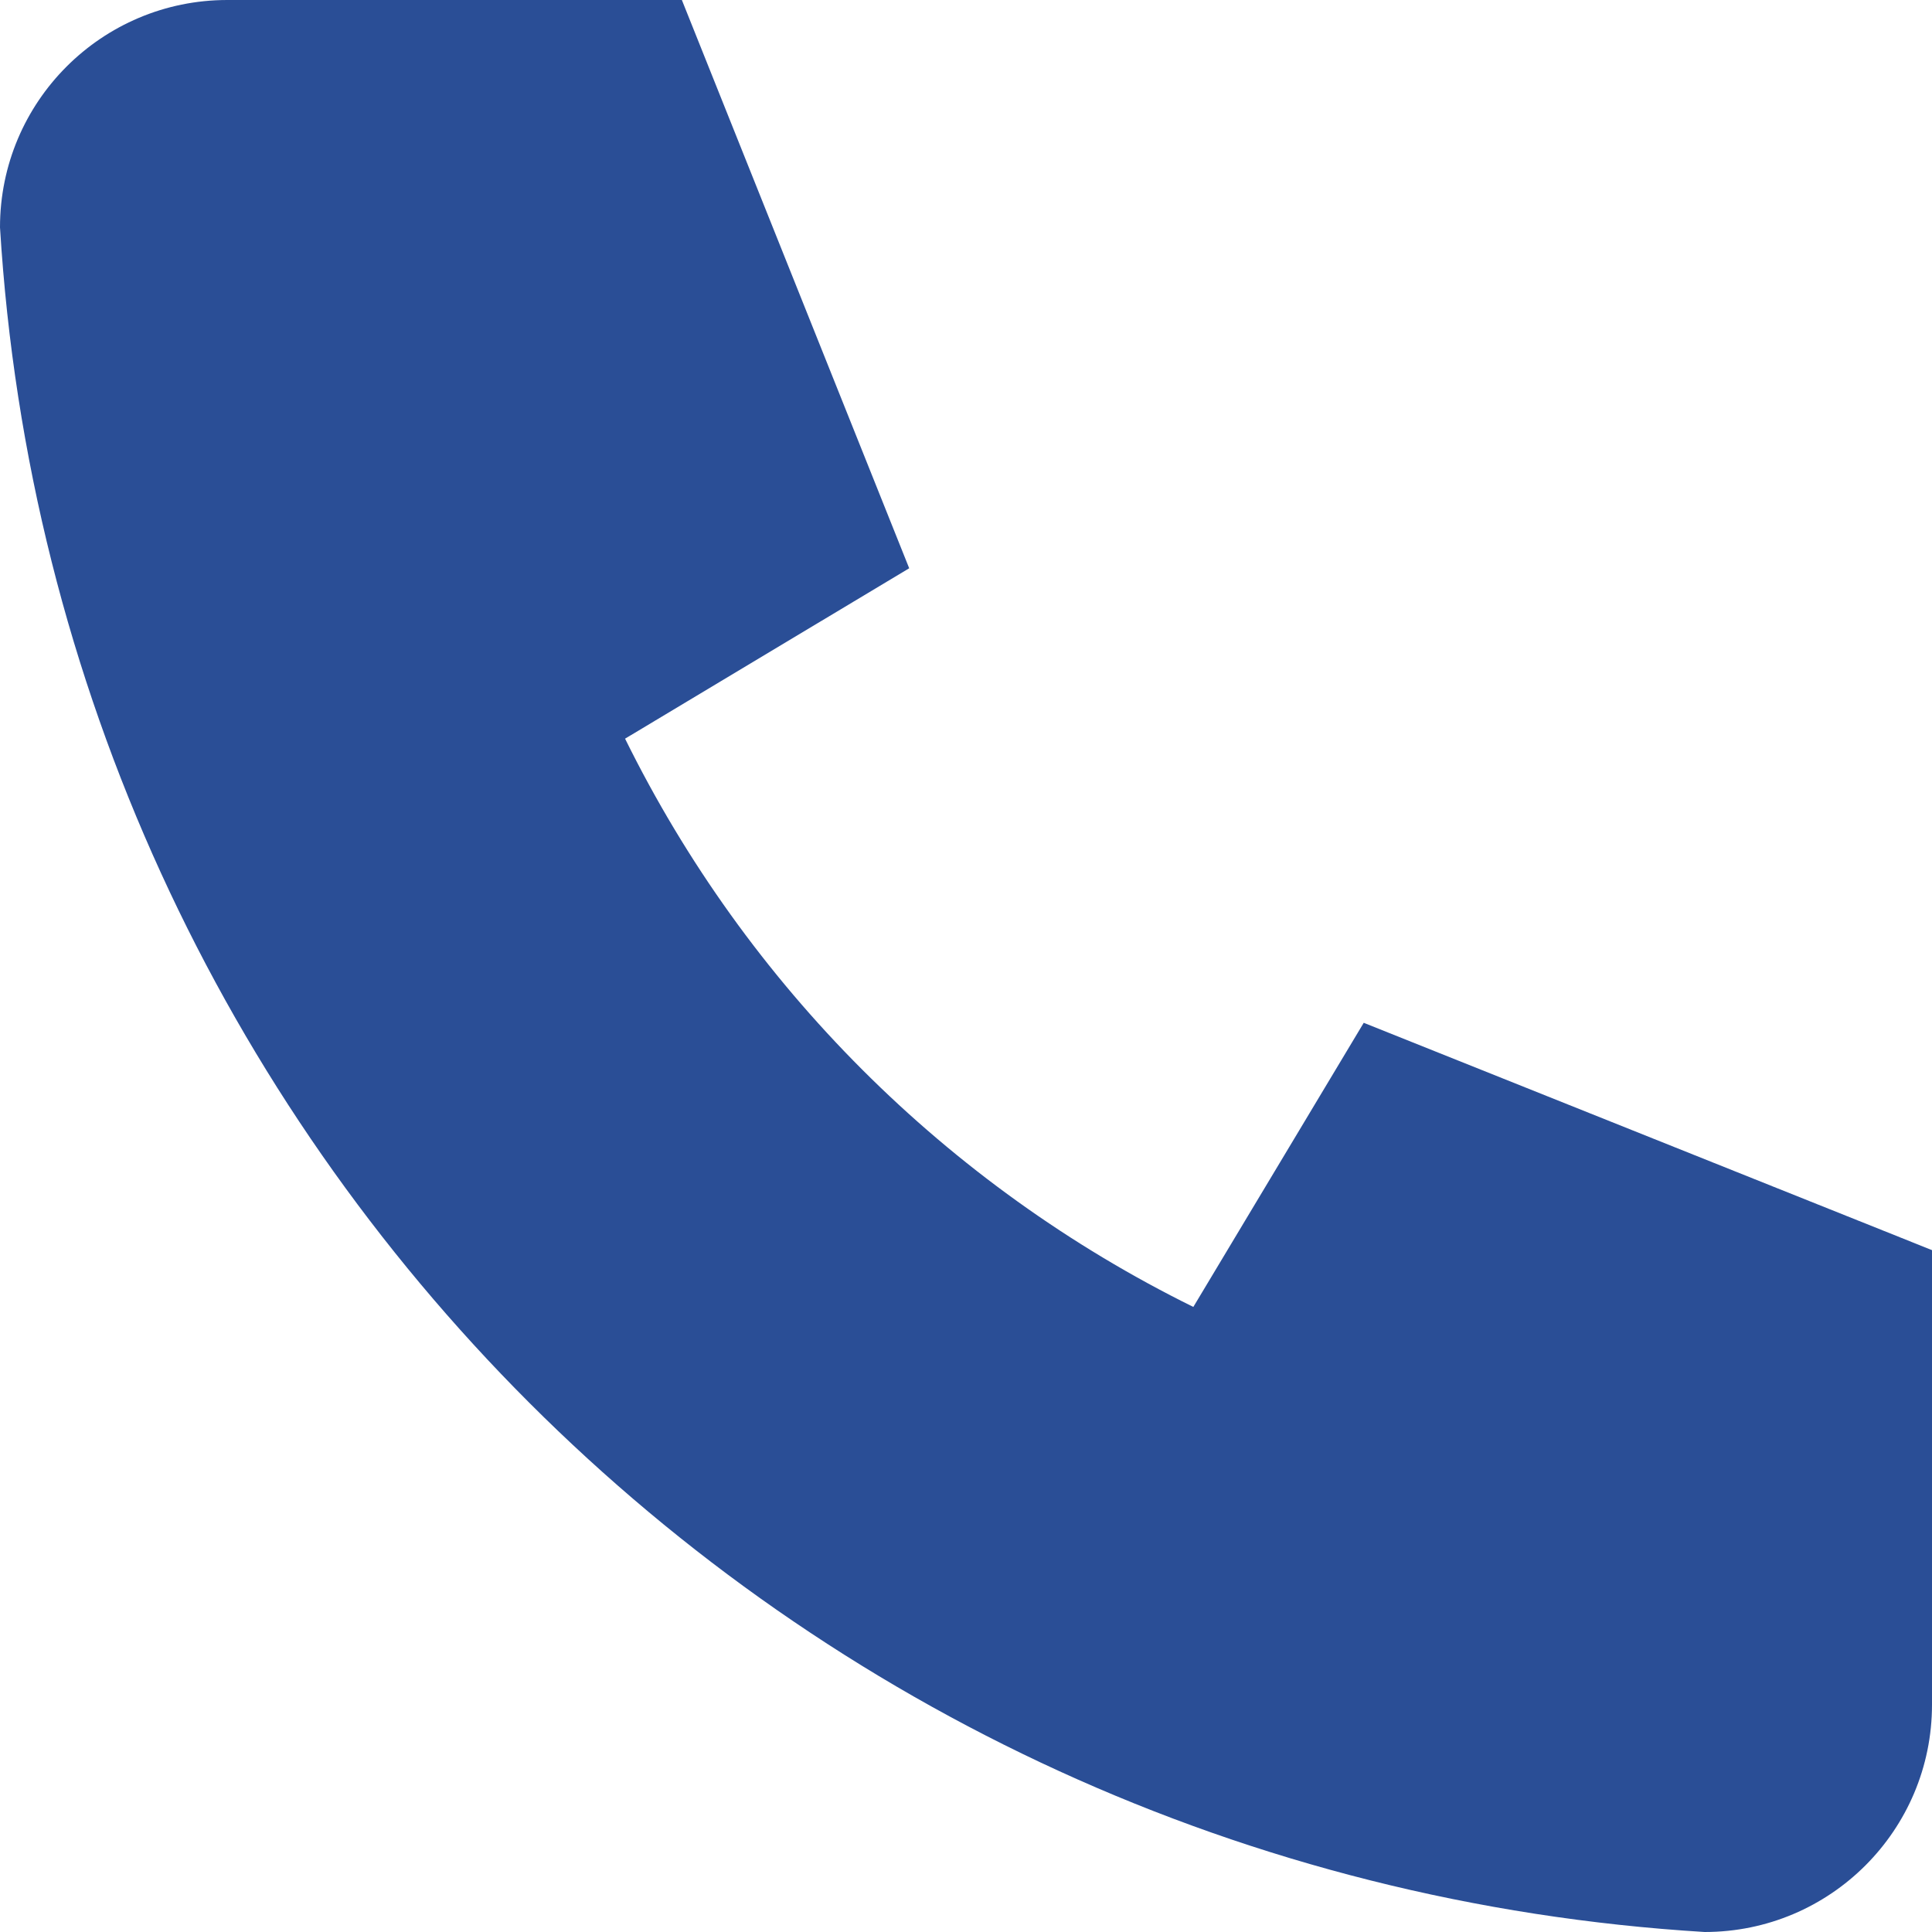
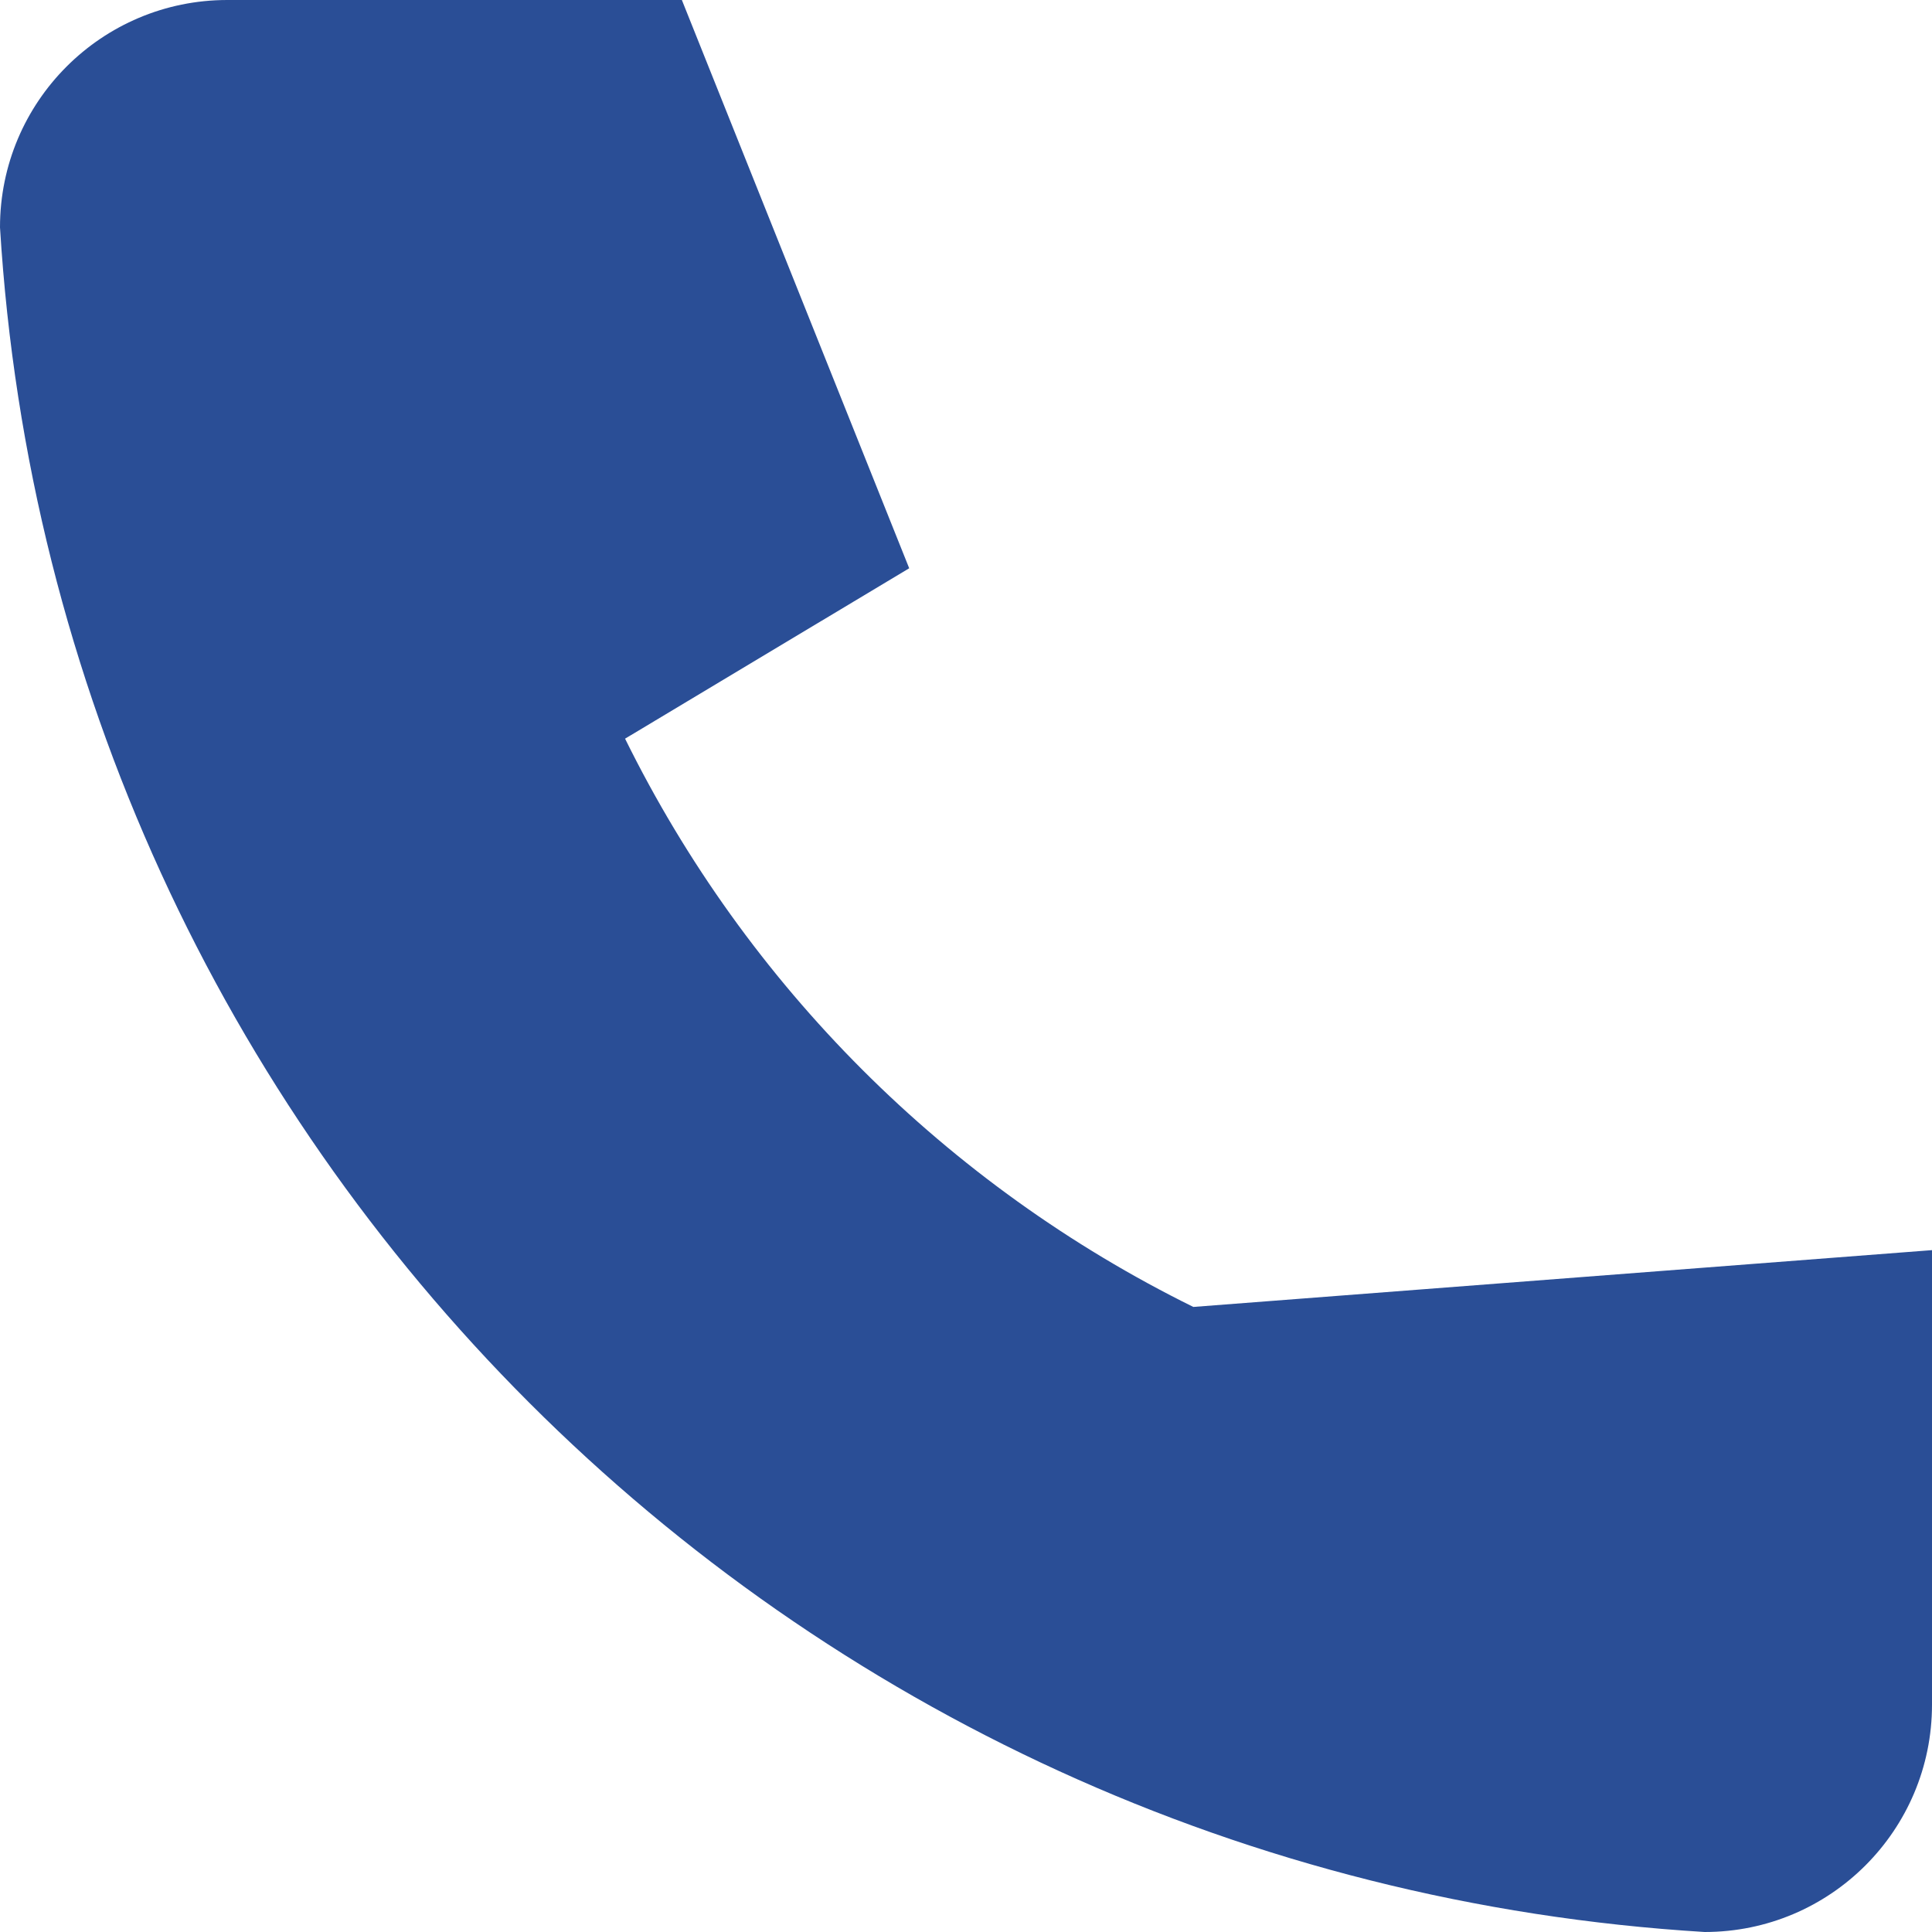
<svg xmlns="http://www.w3.org/2000/svg" width="15" height="15" viewBox="0 0 15 15" fill="none">
-   <path fill-rule="evenodd" clip-rule="evenodd" d="M1.765 0H5.294L7.059 4.412L4.853 5.735C5.798 7.651 7.349 9.202 9.265 10.147L10.588 7.941L15 9.706V13.235C15 14.21 14.21 15 13.235 15C6.113 14.567 0.433 8.887 0 1.765C0 0.79 0.79 0 1.765 0" fill="#2A4E96" />
+   <path fill-rule="evenodd" clip-rule="evenodd" d="M1.765 0H5.294L7.059 4.412L4.853 5.735C5.798 7.651 7.349 9.202 9.265 10.147L15 9.706V13.235C15 14.21 14.21 15 13.235 15C6.113 14.567 0.433 8.887 0 1.765C0 0.79 0.79 0 1.765 0" fill="#2A4E96" />
</svg>